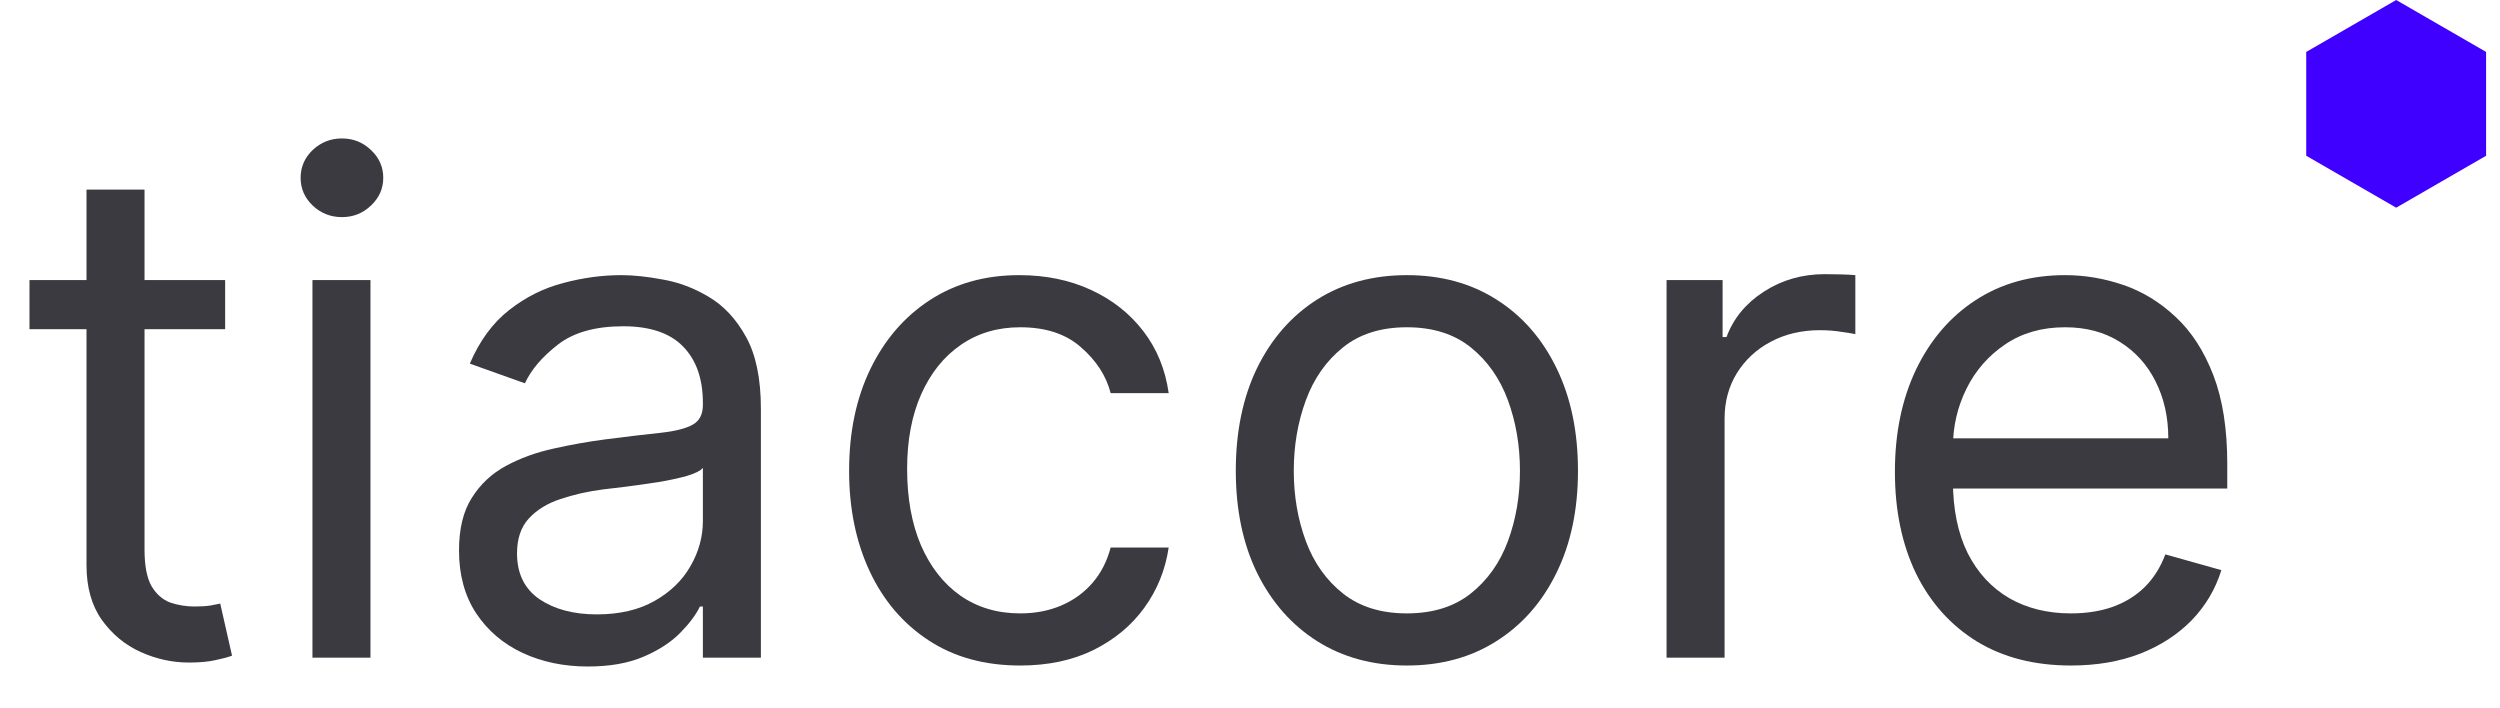
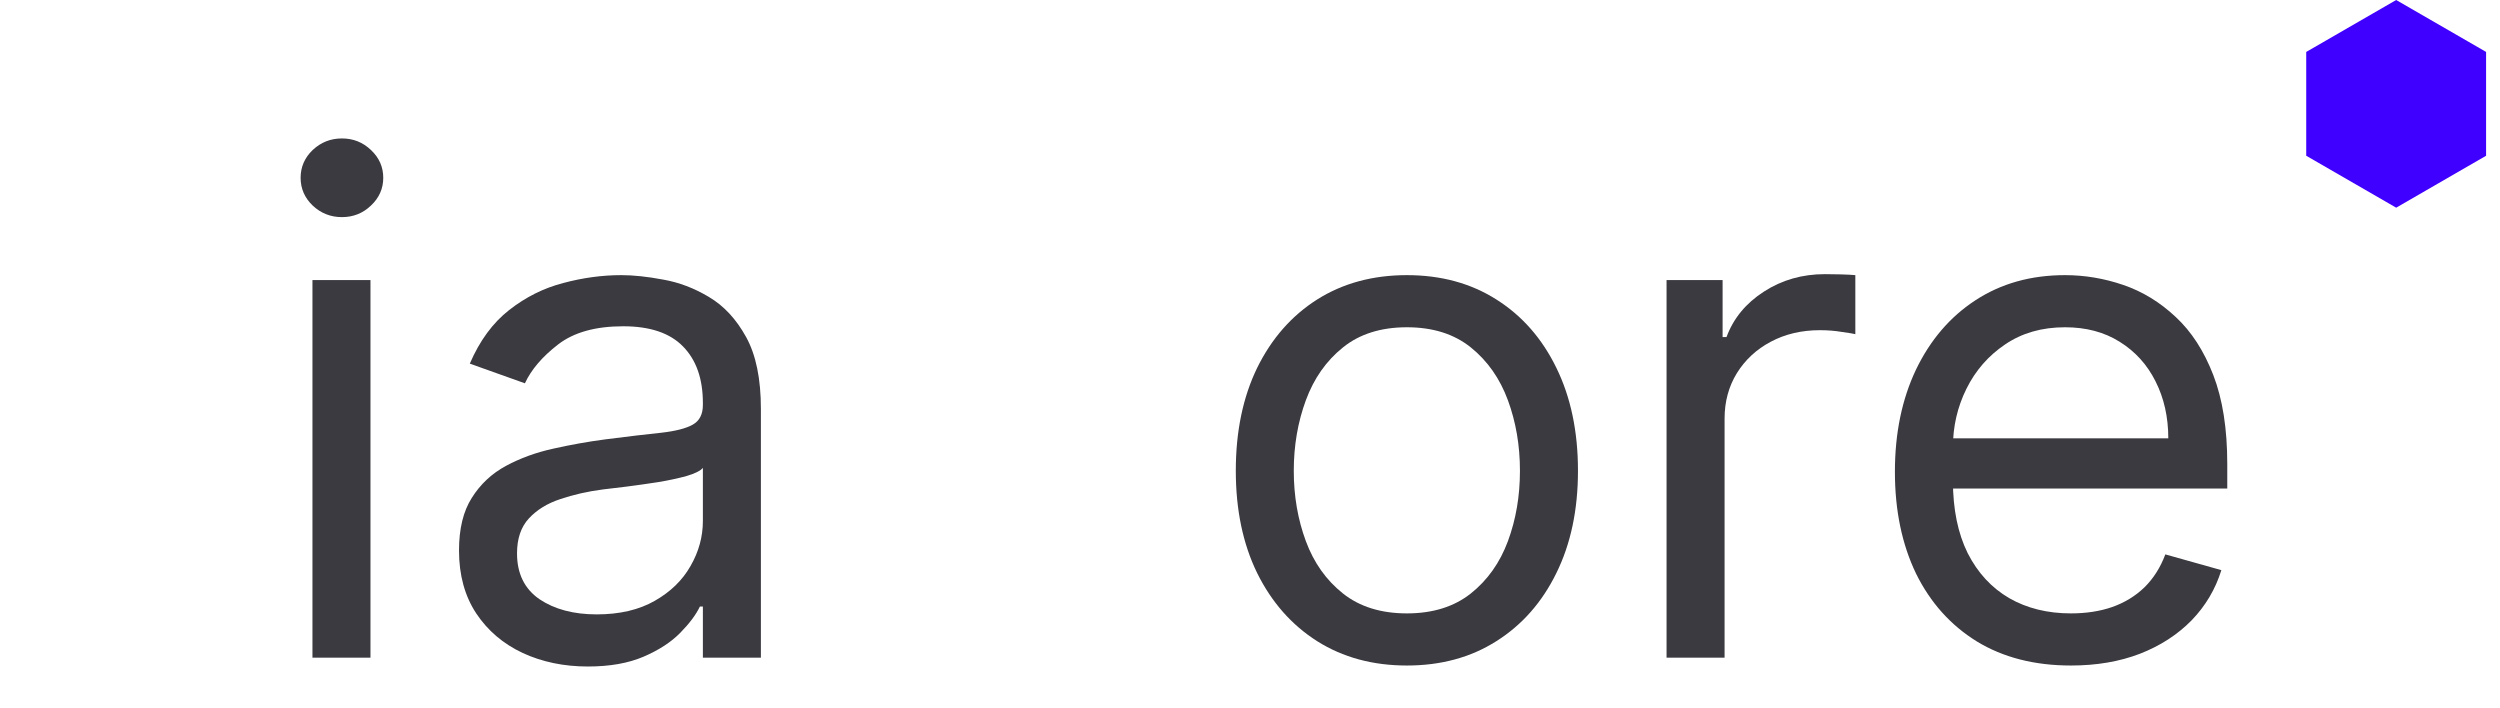
<svg xmlns="http://www.w3.org/2000/svg" width="53" height="15" viewBox="0 0 53 15" fill="none">
-   <path d="M4.773 5.937V6.979H0.625V5.937H4.773ZM1.834 4.019H3.064V11.649C3.064 11.996 3.114 12.257 3.215 12.431C3.319 12.601 3.451 12.716 3.611 12.775C3.775 12.83 3.947 12.858 4.127 12.858C4.263 12.858 4.374 12.851 4.461 12.837C4.548 12.82 4.617 12.806 4.669 12.796L4.919 13.9C4.836 13.932 4.72 13.963 4.57 13.994C4.421 14.029 4.231 14.046 4.002 14.046C3.655 14.046 3.314 13.972 2.981 13.822C2.651 13.673 2.376 13.445 2.157 13.14C1.942 12.834 1.834 12.448 1.834 11.983V4.019Z" fill="#3A3A40" />
  <path d="M6.624 13.942V5.937H7.854V13.942H6.624ZM7.249 4.603C7.009 4.603 6.803 4.521 6.629 4.358C6.459 4.195 6.373 3.998 6.373 3.769C6.373 3.54 6.459 3.343 6.629 3.18C6.803 3.017 7.009 2.935 7.249 2.935C7.489 2.935 7.694 3.017 7.864 3.18C8.038 3.343 8.125 3.54 8.125 3.769C8.125 3.998 8.038 4.195 7.864 4.358C7.694 4.521 7.489 4.603 7.249 4.603Z" fill="#3A3A40" />
  <path d="M12.462 14.13C11.955 14.13 11.494 14.034 11.081 13.843C10.667 13.649 10.339 13.369 10.096 13.004C9.853 12.636 9.731 12.191 9.731 11.67C9.731 11.211 9.821 10.839 10.002 10.555C10.183 10.266 10.424 10.04 10.726 9.877C11.029 9.714 11.362 9.592 11.727 9.512C12.095 9.429 12.465 9.363 12.837 9.314C13.324 9.252 13.718 9.205 14.02 9.174C14.326 9.139 14.548 9.081 14.687 9.002C14.83 8.922 14.901 8.783 14.901 8.585V8.543C14.901 8.029 14.76 7.629 14.479 7.344C14.201 7.059 13.779 6.917 13.212 6.917C12.625 6.917 12.165 7.045 11.831 7.303C11.498 7.56 11.263 7.834 11.128 8.126L9.96 7.709C10.169 7.223 10.447 6.844 10.794 6.573C11.145 6.298 11.527 6.107 11.941 6C12.358 5.888 12.768 5.833 13.171 5.833C13.428 5.833 13.723 5.864 14.057 5.927C14.394 5.986 14.719 6.109 15.031 6.297C15.348 6.484 15.61 6.768 15.818 7.146C16.027 7.525 16.131 8.032 16.131 8.668V13.942H14.901V12.858H14.838C14.755 13.032 14.616 13.218 14.421 13.416C14.227 13.614 13.968 13.782 13.645 13.921C13.322 14.06 12.928 14.13 12.462 14.13ZM12.65 13.025C13.136 13.025 13.546 12.929 13.88 12.738C14.216 12.547 14.47 12.3 14.64 11.998C14.814 11.696 14.901 11.378 14.901 11.044V9.919C14.849 9.981 14.734 10.039 14.557 10.091C14.383 10.139 14.182 10.183 13.953 10.221C13.727 10.256 13.506 10.287 13.291 10.315C13.079 10.339 12.907 10.36 12.775 10.377C12.455 10.419 12.156 10.487 11.878 10.581C11.604 10.671 11.381 10.808 11.211 10.992C11.044 11.173 10.961 11.42 10.961 11.732C10.961 12.16 11.119 12.483 11.435 12.702C11.755 12.917 12.16 13.025 12.65 13.025Z" fill="#3A3A40" />
-   <path d="M21.628 14.109C20.878 14.109 20.231 13.932 19.689 13.577C19.147 13.223 18.73 12.735 18.438 12.113C18.147 11.491 18.001 10.78 18.001 9.981C18.001 9.168 18.15 8.451 18.449 7.829C18.751 7.204 19.172 6.715 19.71 6.364C20.252 6.01 20.884 5.833 21.607 5.833C22.17 5.833 22.677 5.937 23.129 6.146C23.581 6.354 23.951 6.646 24.239 7.021C24.527 7.396 24.706 7.834 24.776 8.334H23.546C23.452 7.97 23.244 7.647 22.92 7.365C22.601 7.08 22.17 6.938 21.628 6.938C21.148 6.938 20.728 7.063 20.367 7.313C20.009 7.56 19.729 7.909 19.528 8.361C19.33 8.809 19.231 9.335 19.231 9.94C19.231 10.558 19.328 11.097 19.522 11.555C19.721 12.014 19.998 12.37 20.356 12.624C20.718 12.877 21.142 13.004 21.628 13.004C21.948 13.004 22.238 12.948 22.498 12.837C22.759 12.726 22.98 12.566 23.16 12.358C23.341 12.149 23.469 11.899 23.546 11.607H24.776C24.706 12.08 24.534 12.505 24.26 12.884C23.989 13.259 23.629 13.558 23.181 13.781C22.736 13.999 22.219 14.109 21.628 14.109Z" fill="#3A3A40" />
  <path d="M29.826 14.109C29.103 14.109 28.469 13.937 27.924 13.593C27.382 13.249 26.958 12.768 26.652 12.149C26.35 11.531 26.199 10.808 26.199 9.981C26.199 9.147 26.35 8.42 26.652 7.798C26.958 7.176 27.382 6.693 27.924 6.349C28.469 6.005 29.103 5.833 29.826 5.833C30.549 5.833 31.181 6.005 31.723 6.349C32.268 6.693 32.692 7.176 32.995 7.798C33.3 8.42 33.453 9.147 33.453 9.981C33.453 10.808 33.3 11.531 32.995 12.149C32.692 12.768 32.268 13.249 31.723 13.593C31.181 13.937 30.549 14.109 29.826 14.109ZM29.826 13.004C30.375 13.004 30.826 12.863 31.181 12.582C31.535 12.3 31.798 11.931 31.968 11.472C32.138 11.013 32.223 10.516 32.223 9.981C32.223 9.446 32.138 8.948 31.968 8.486C31.798 8.024 31.535 7.65 31.181 7.365C30.826 7.08 30.375 6.938 29.826 6.938C29.277 6.938 28.825 7.08 28.471 7.365C28.116 7.65 27.854 8.024 27.684 8.486C27.514 8.948 27.428 9.446 27.428 9.981C27.428 10.516 27.514 11.013 27.684 11.472C27.854 11.931 28.116 12.3 28.471 12.582C28.825 12.863 29.277 13.004 29.826 13.004Z" fill="#3A3A40" />
  <path d="M35.331 13.942V5.937H36.519V7.146H36.602C36.748 6.75 37.012 6.429 37.395 6.182C37.777 5.935 38.208 5.812 38.687 5.812C38.777 5.812 38.89 5.814 39.026 5.817C39.161 5.821 39.264 5.826 39.333 5.833V7.084C39.291 7.073 39.196 7.058 39.047 7.037C38.901 7.012 38.746 7 38.583 7C38.194 7 37.846 7.082 37.54 7.245C37.238 7.405 36.998 7.627 36.821 7.912C36.648 8.194 36.561 8.515 36.561 8.876V13.942H35.331Z" fill="#3A3A40" />
  <path d="M43.904 14.109C43.133 14.109 42.467 13.939 41.908 13.598C41.352 13.254 40.923 12.775 40.62 12.16C40.322 11.541 40.172 10.822 40.172 10.002C40.172 9.182 40.322 8.46 40.62 7.834C40.923 7.205 41.343 6.715 41.882 6.364C42.424 6.01 43.056 5.833 43.779 5.833C44.196 5.833 44.607 5.902 45.014 6.041C45.42 6.18 45.791 6.406 46.124 6.719C46.458 7.028 46.723 7.438 46.921 7.949C47.119 8.46 47.218 9.088 47.218 9.835V10.357H41.048V9.293H45.968C45.968 8.842 45.877 8.439 45.697 8.084C45.52 7.73 45.266 7.45 44.936 7.245C44.609 7.04 44.224 6.938 43.779 6.938C43.289 6.938 42.865 7.059 42.507 7.303C42.153 7.542 41.88 7.855 41.689 8.241C41.498 8.626 41.402 9.04 41.402 9.481V10.19C41.402 10.794 41.507 11.307 41.715 11.727C41.927 12.144 42.221 12.462 42.596 12.681C42.971 12.896 43.407 13.004 43.904 13.004C44.227 13.004 44.519 12.959 44.779 12.869C45.044 12.775 45.271 12.636 45.462 12.452C45.653 12.264 45.801 12.031 45.905 11.753L47.093 12.087C46.968 12.49 46.758 12.844 46.463 13.15C46.167 13.452 45.803 13.689 45.368 13.859C44.934 14.026 44.446 14.109 43.904 14.109Z" fill="#3A3A40" />
  <path d="M50.799 0L52.705 1.101V3.302L50.799 4.403L48.892 3.302V1.101L50.799 0Z" fill="#4000FF" />
</svg>